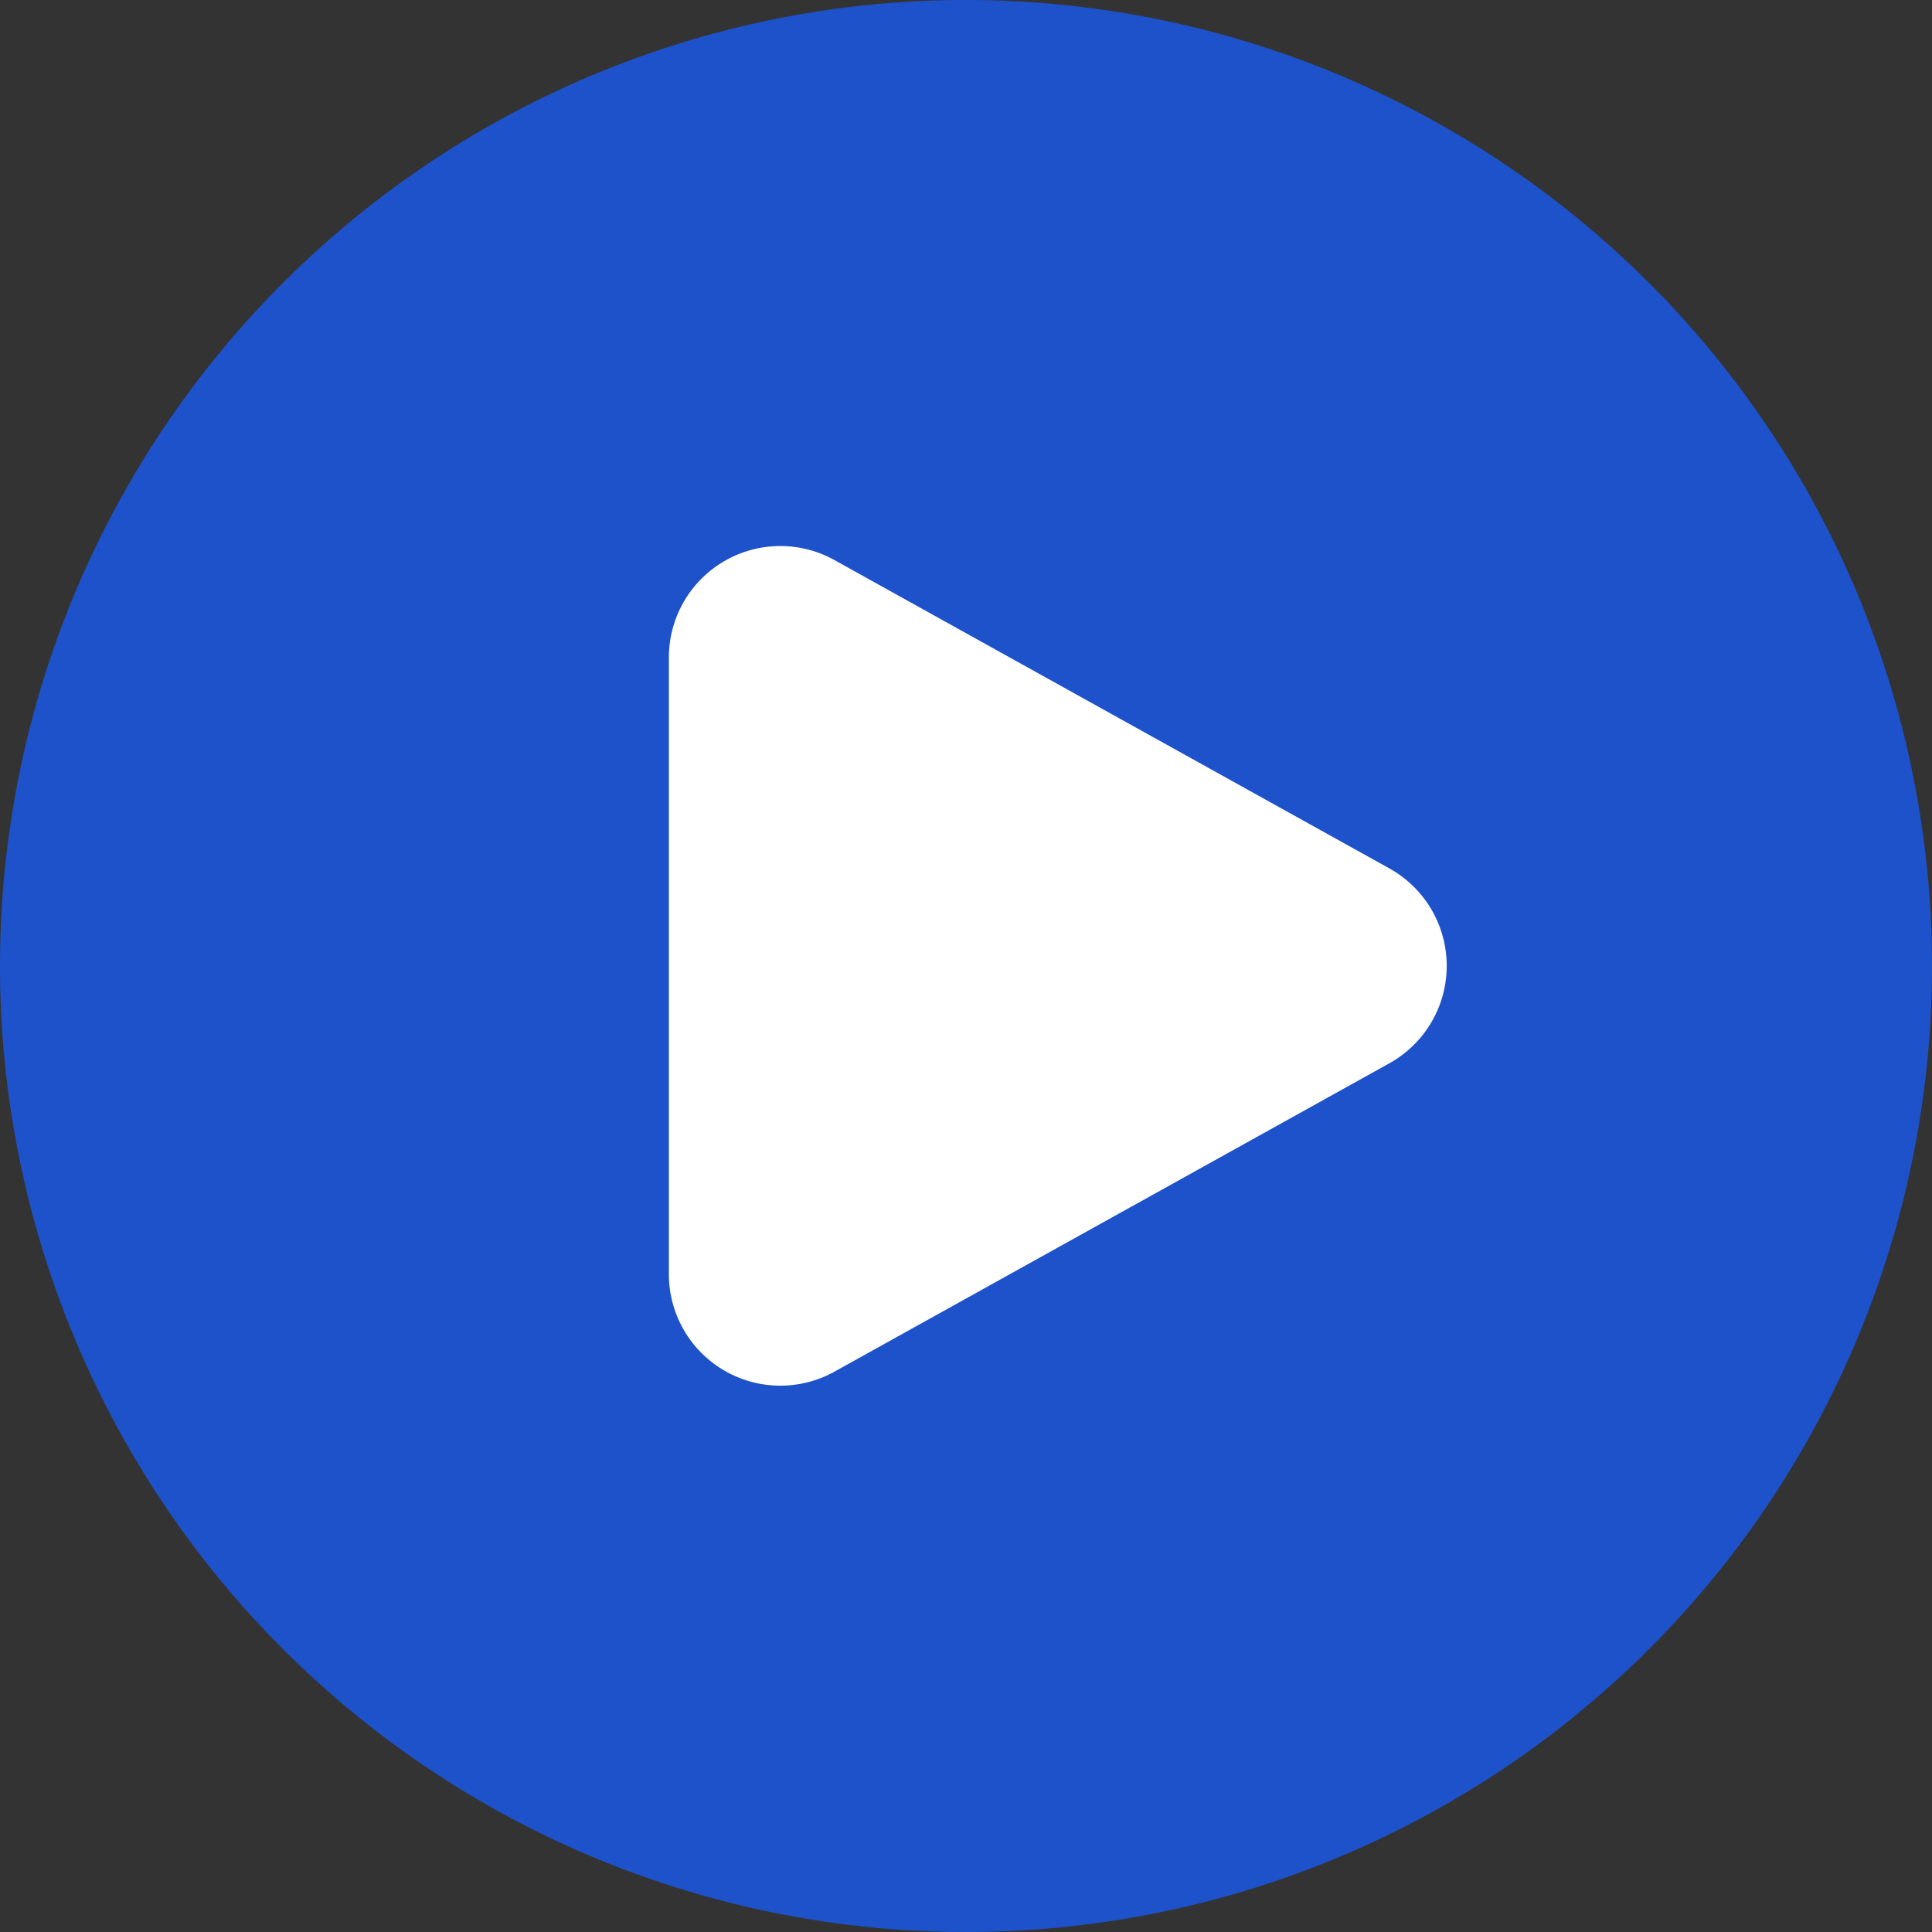
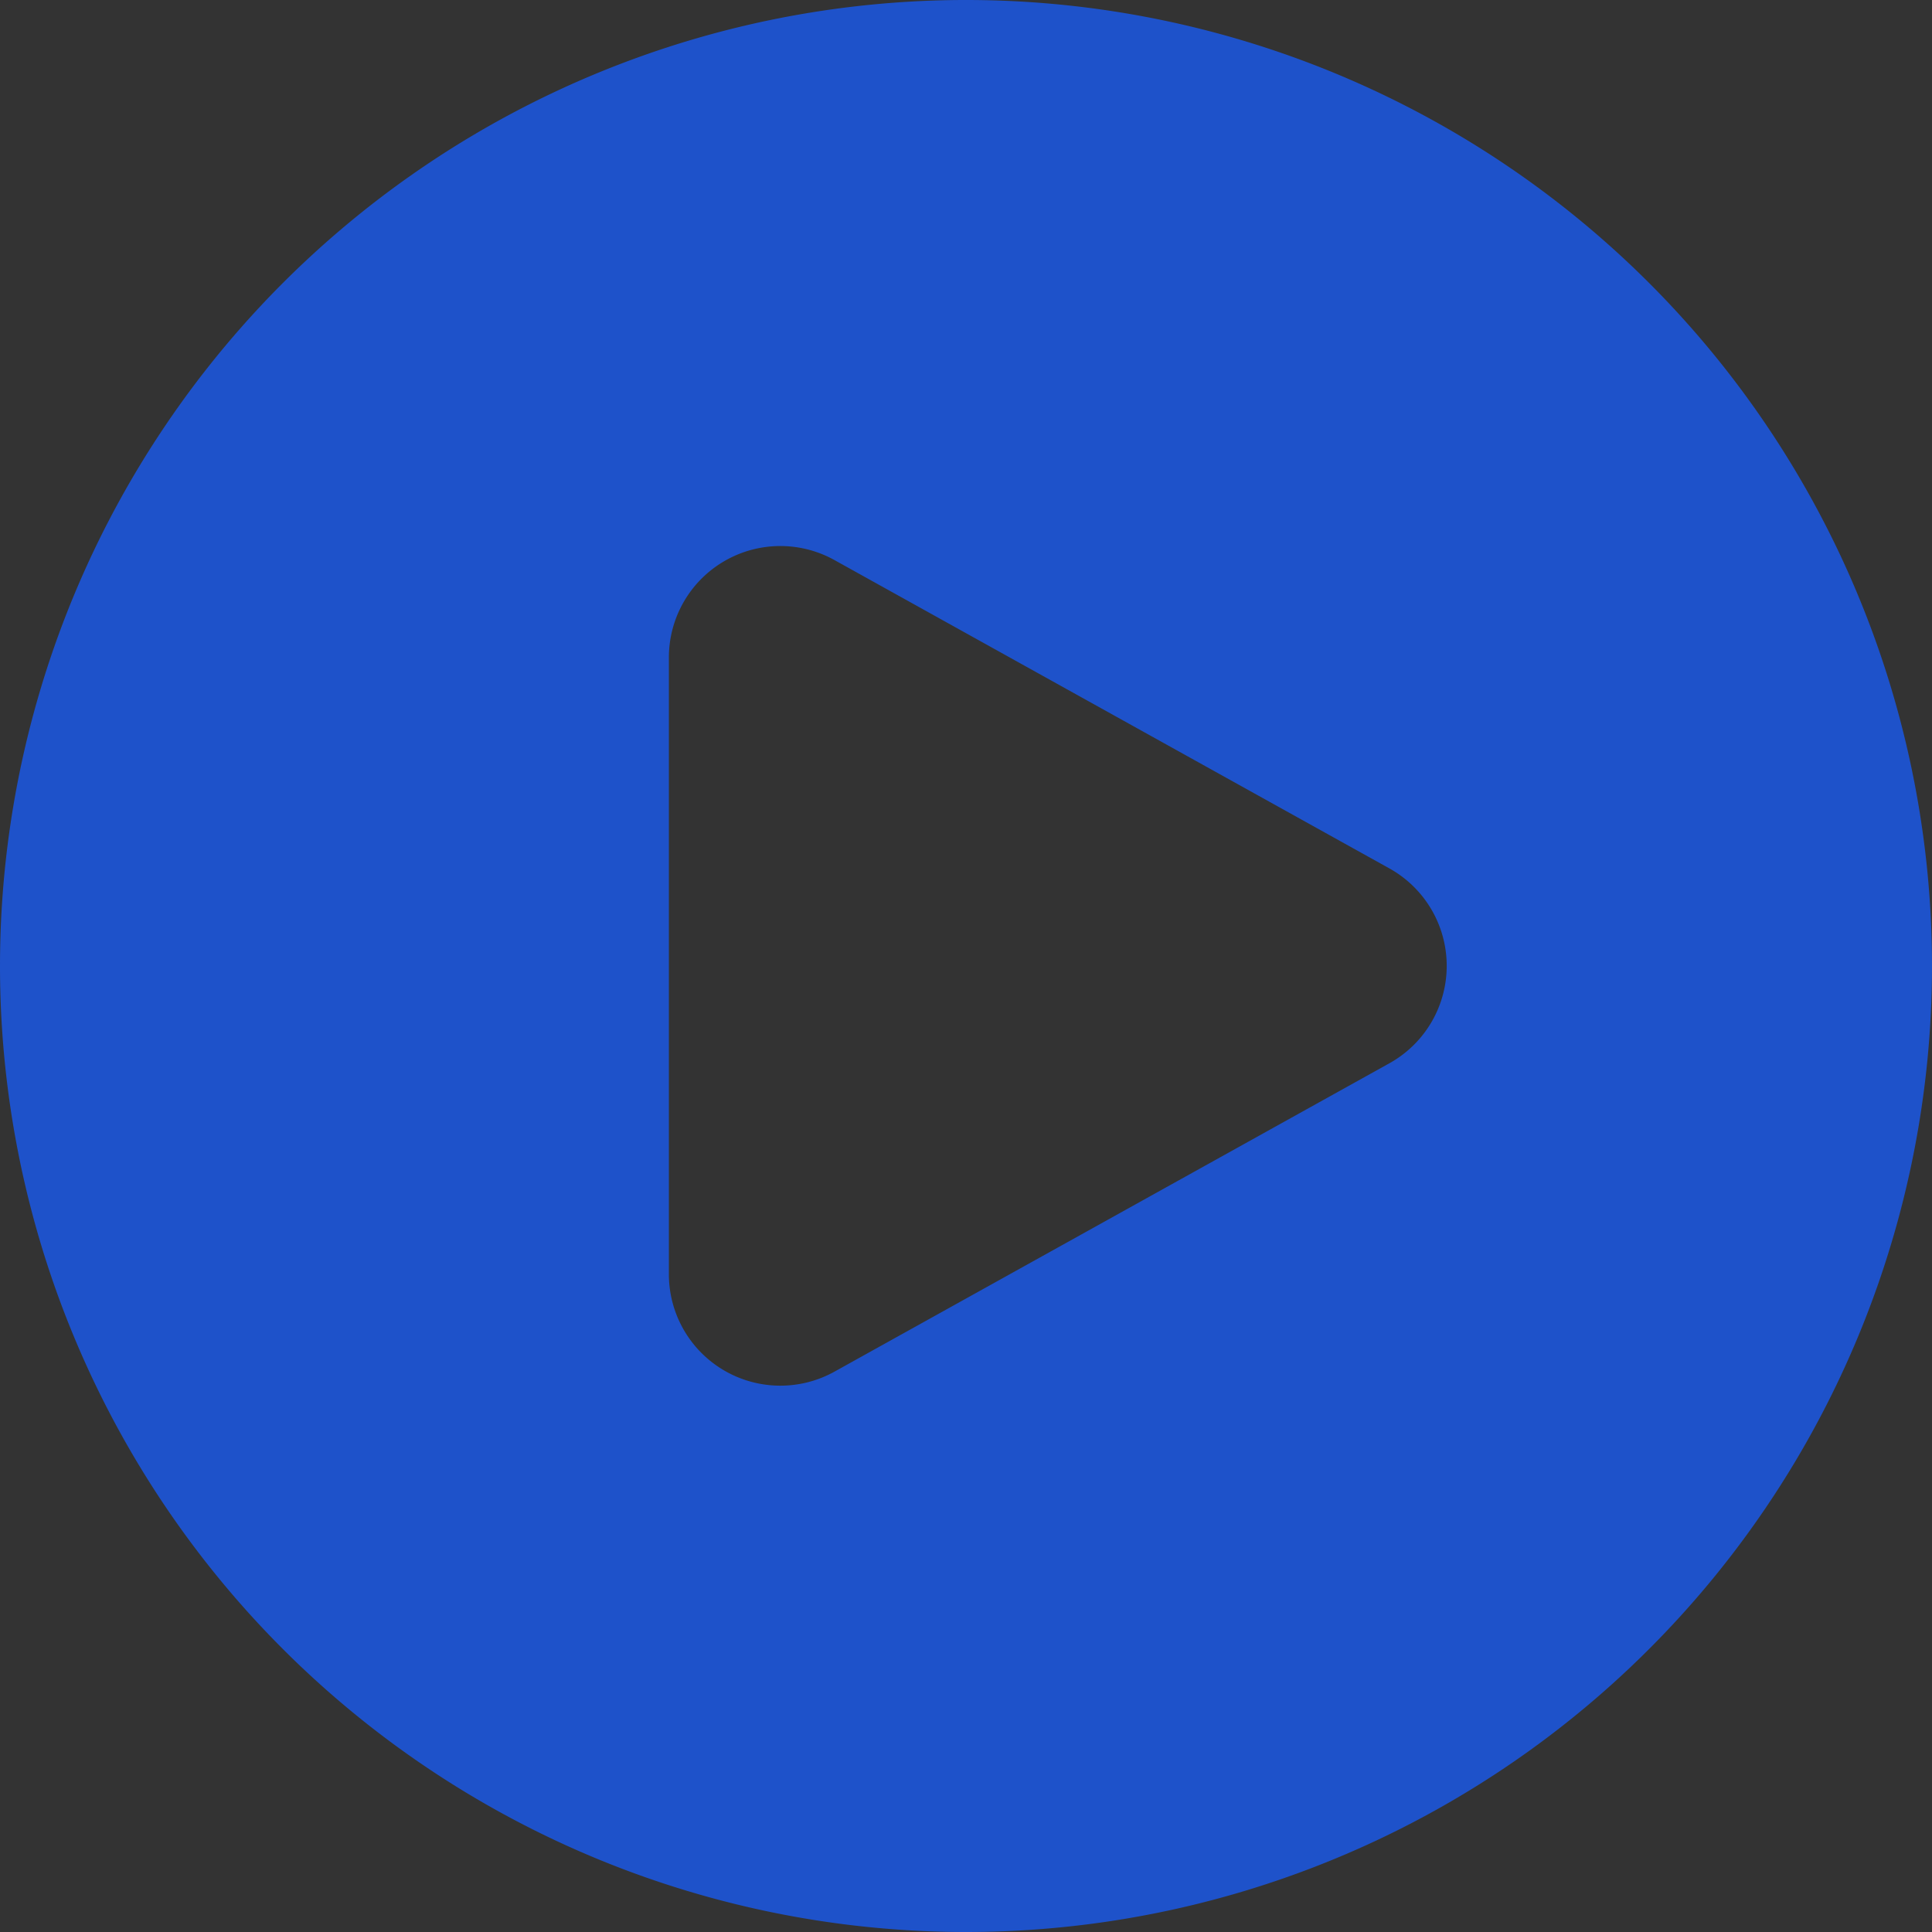
<svg xmlns="http://www.w3.org/2000/svg" width="57.436" height="57.436" viewBox="0 0 57.436 57.436">
  <rect x="0" y="0" width="57.436" height="57.436" fill="#333333" stroke="none" />
  <g id="Group_2887" data-name="Group 2887" transform="translate(-367.282 -2581.782)">
-     <circle id="Ellipse_39" data-name="Ellipse 39" cx="21.5" cy="21.5" r="21.5" transform="translate(377 2590)" fill="#fff" />
    <path id="Path_786" data-name="Path 786" d="M2.25,30.968A28.718,28.718,0,1,1,30.968,59.686,28.717,28.717,0,0,1,2.25,30.968Zm41.307-2.9a3.314,3.314,0,0,1,0,5.791l-16.5,9.169a3.314,3.314,0,0,1-4.922-2.9V21.8a3.313,3.313,0,0,1,4.922-2.9Z" transform="translate(365.032 2579.532)" fill="#1e52ca" fill-rule="evenodd" />
  </g>
</svg>